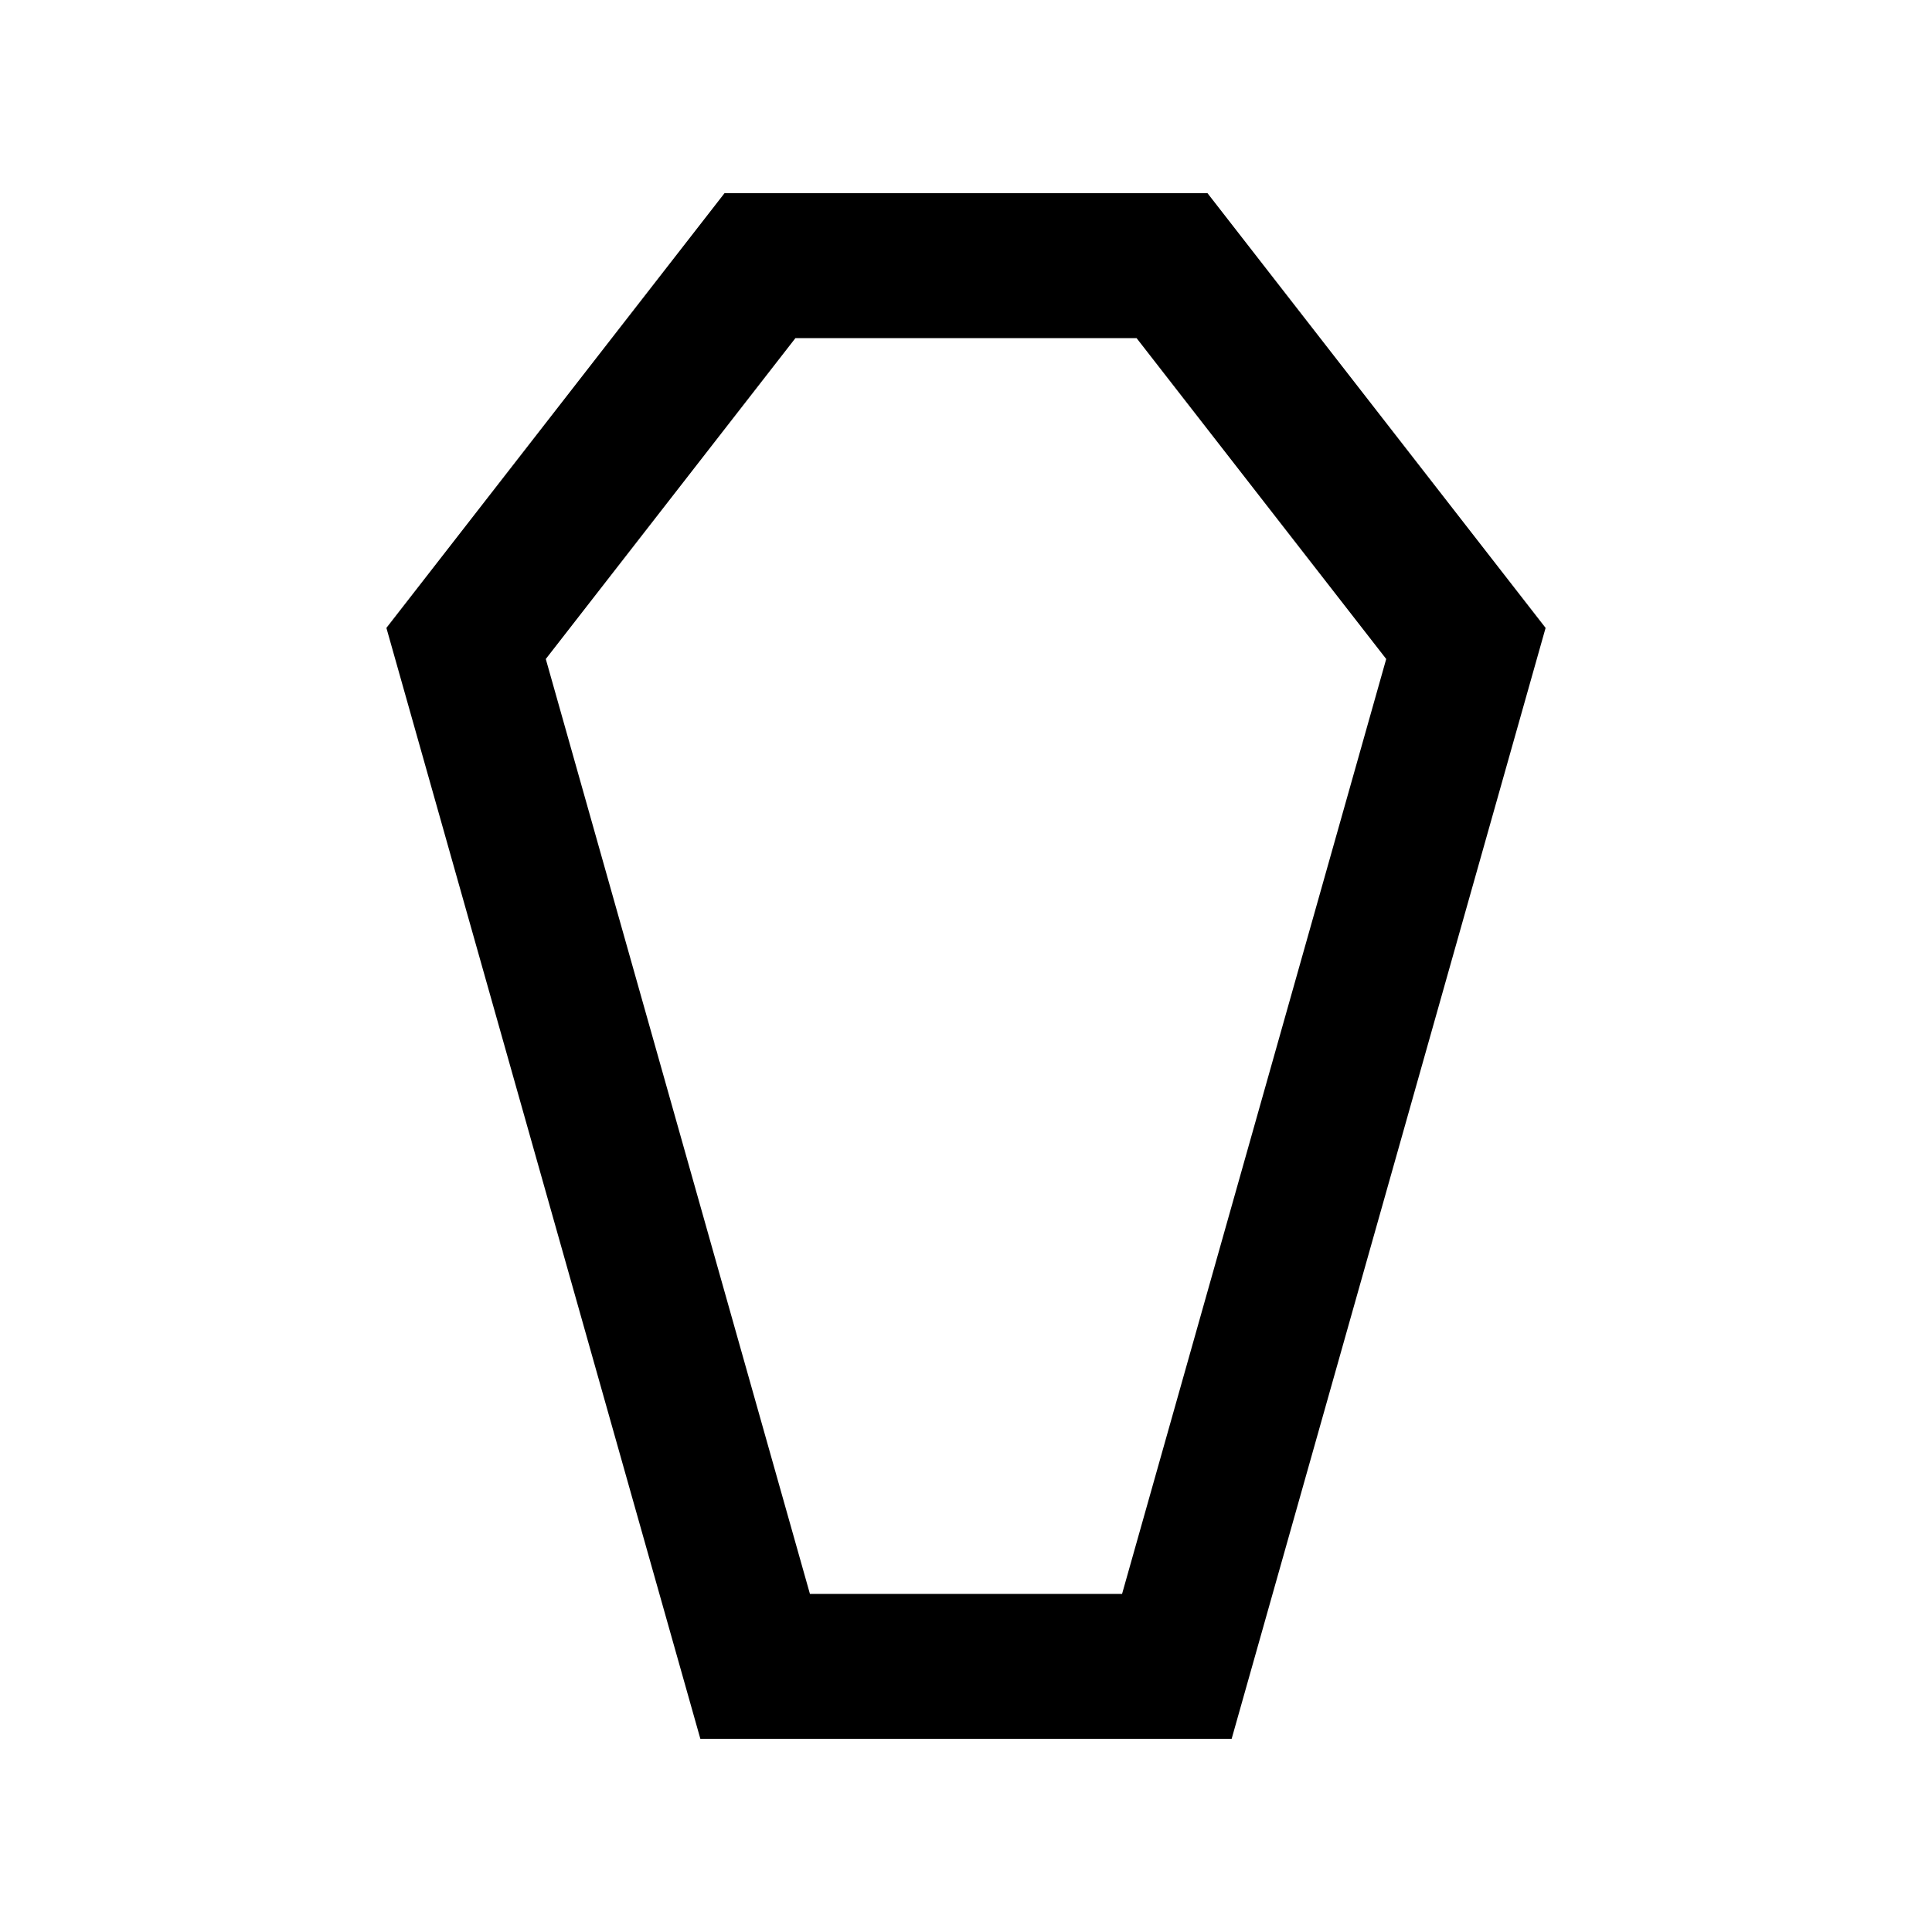
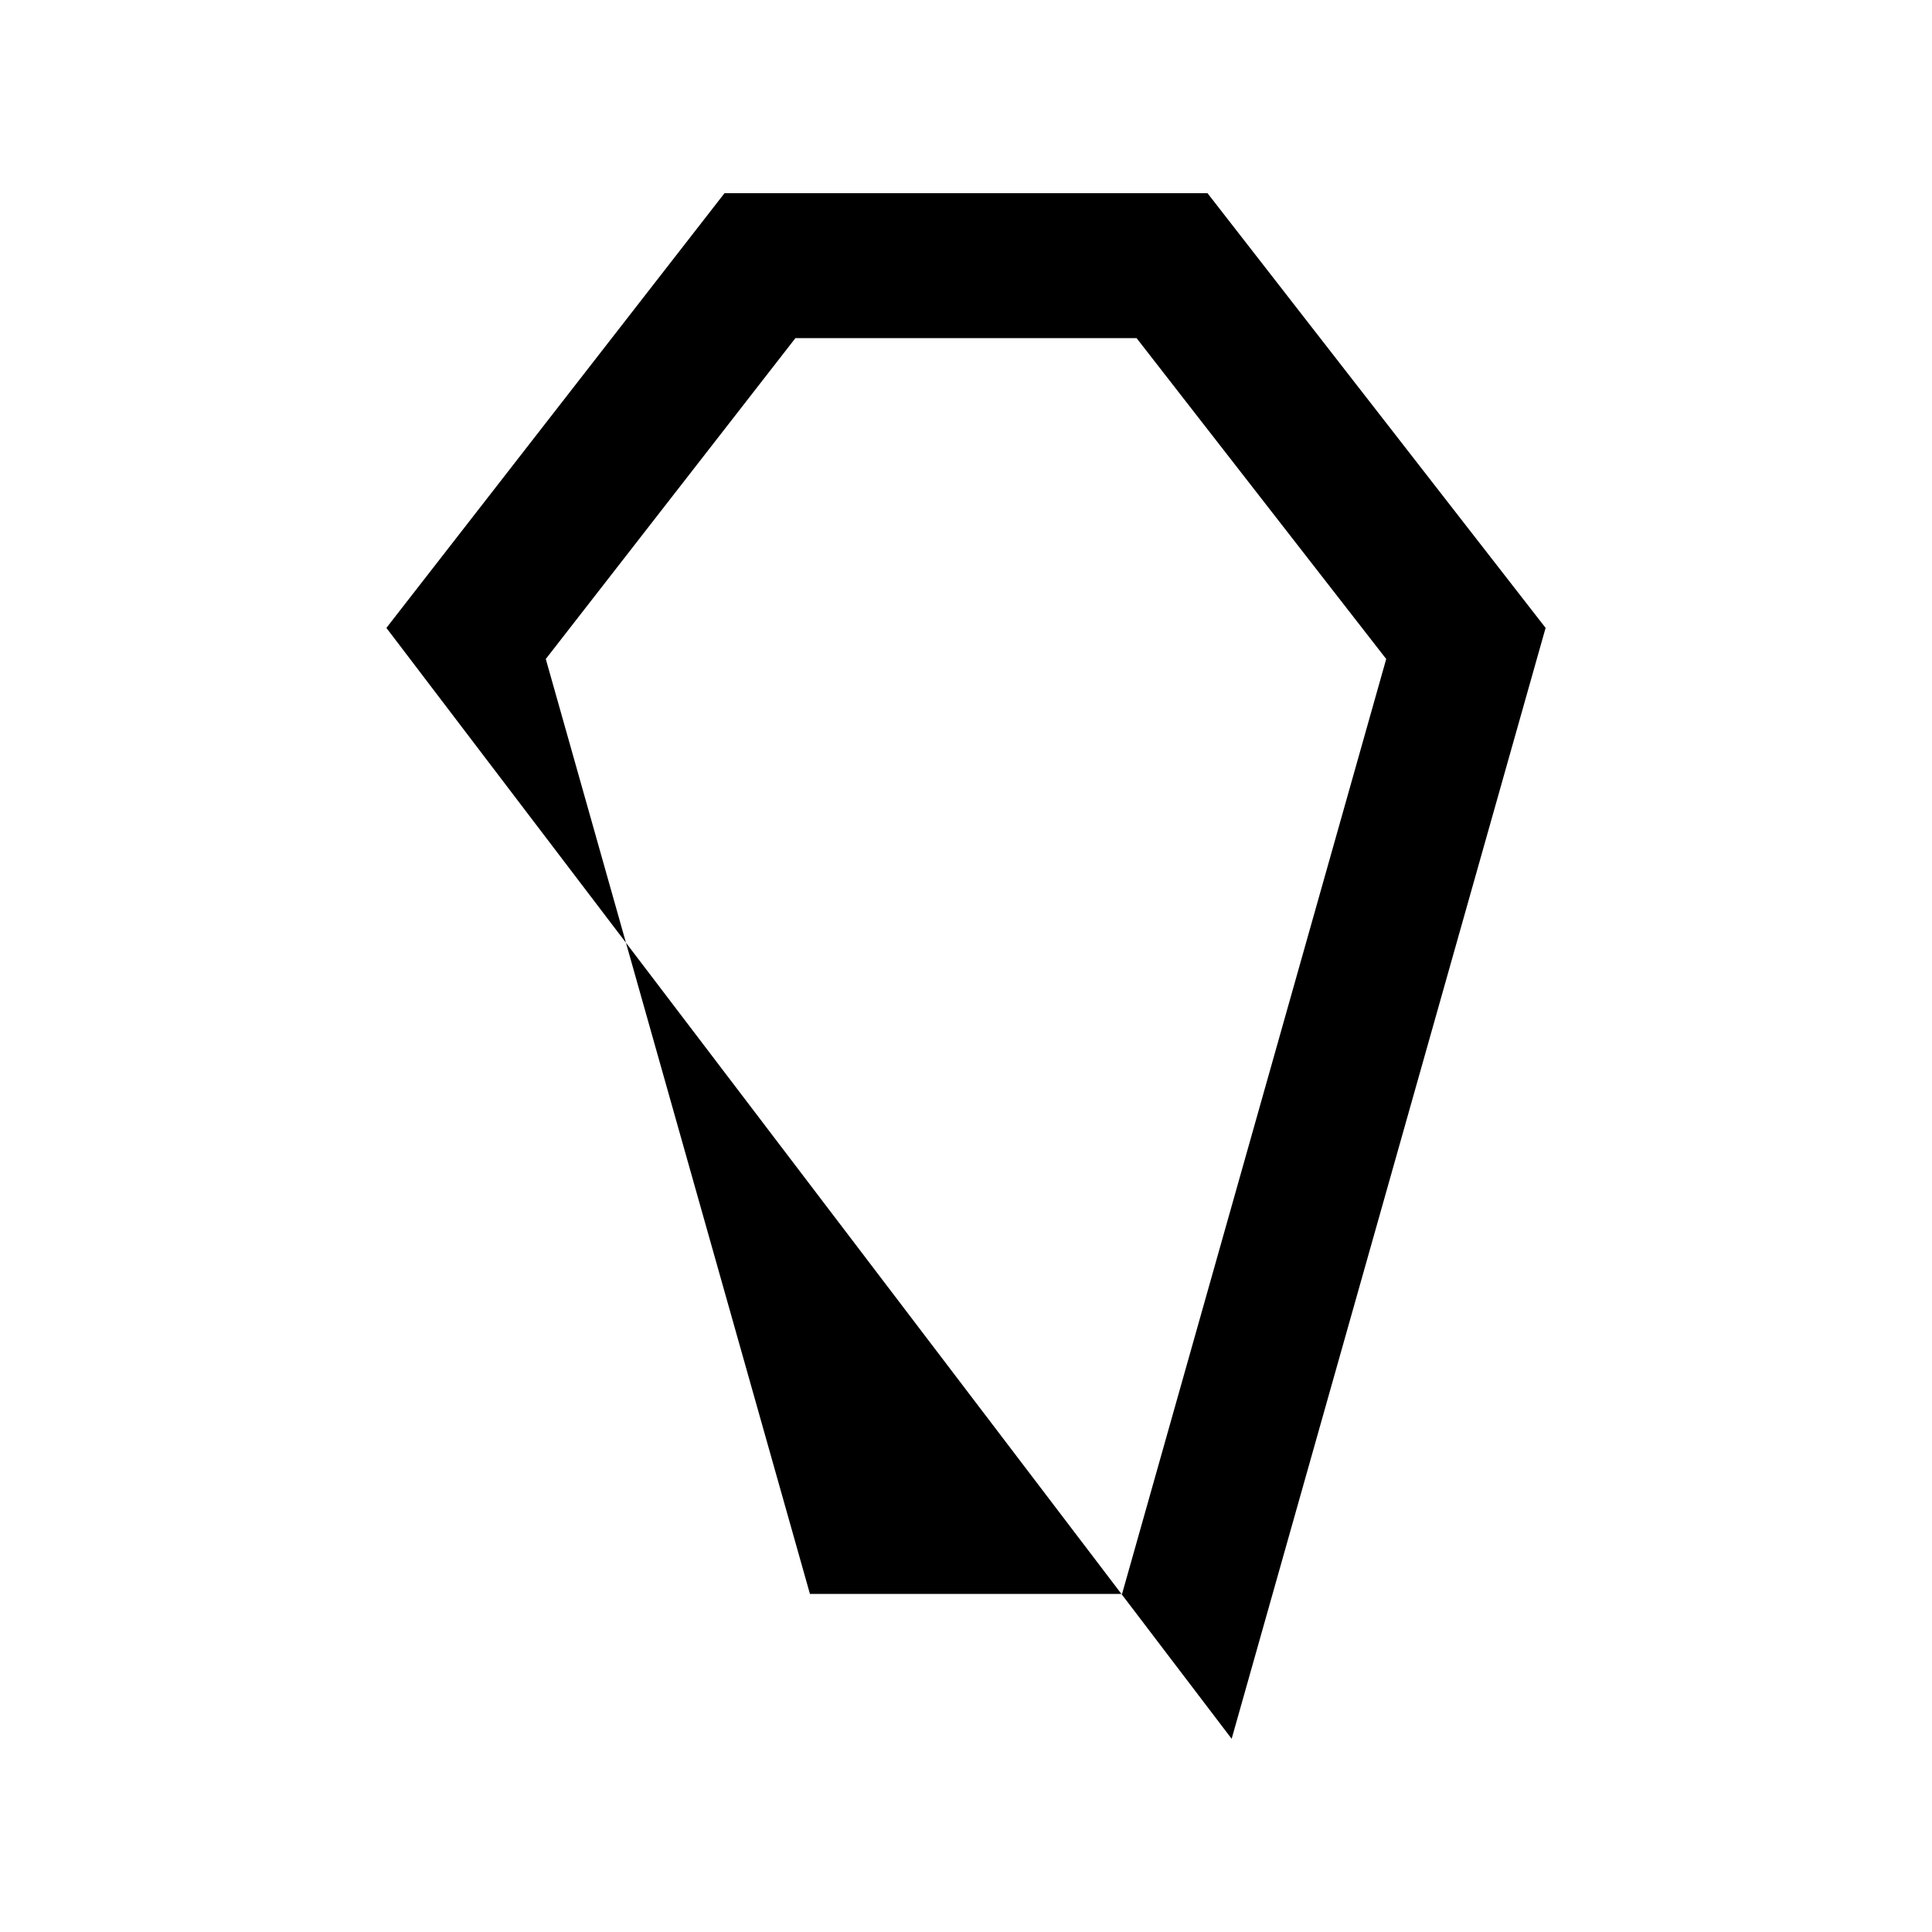
<svg xmlns="http://www.w3.org/2000/svg" viewBox="0 0 640 640">
-   <path fill="currentColor" d="M268.3 528L371.7 528L459.2 218.3L376.5 112L263.5 112L180.8 218.3L268.3 528zM408 576L232 576L128 208L240 64L400 64L512 208L408 576z" />
+   <path fill="currentColor" d="M268.3 528L371.7 528L459.2 218.3L376.5 112L263.5 112L180.8 218.3L268.3 528zM408 576L128 208L240 64L400 64L512 208L408 576z" />
</svg>